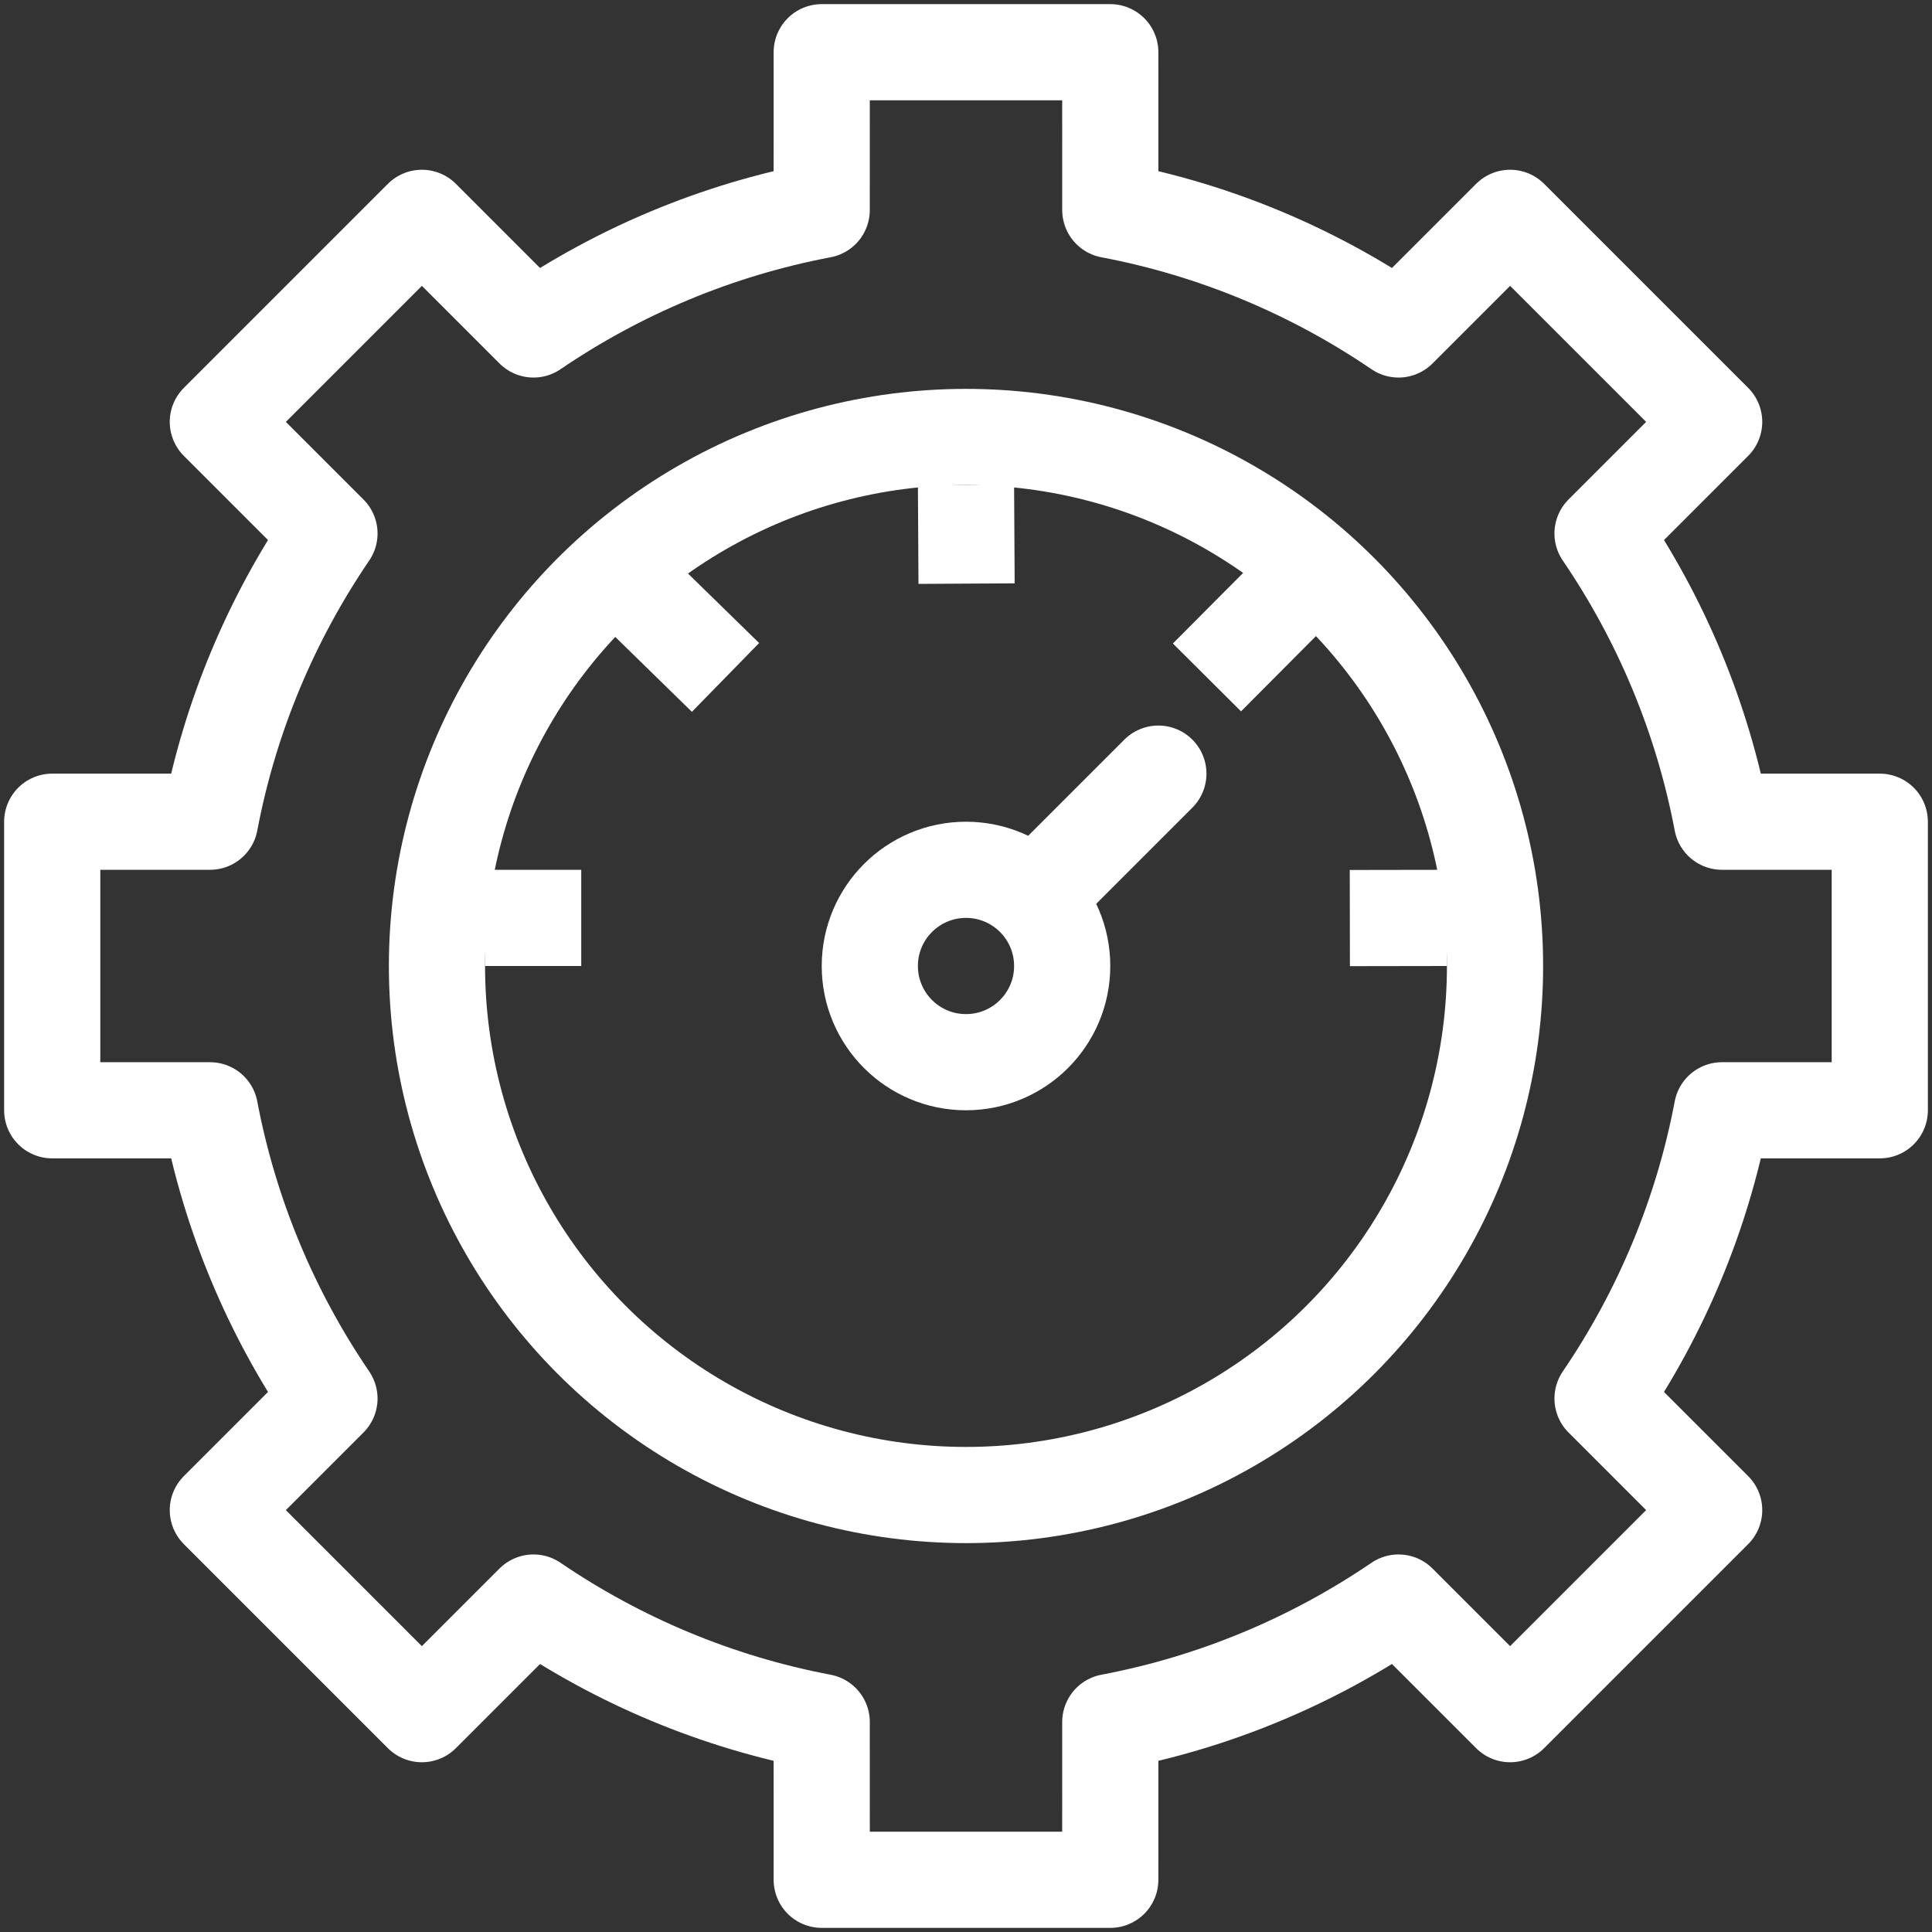
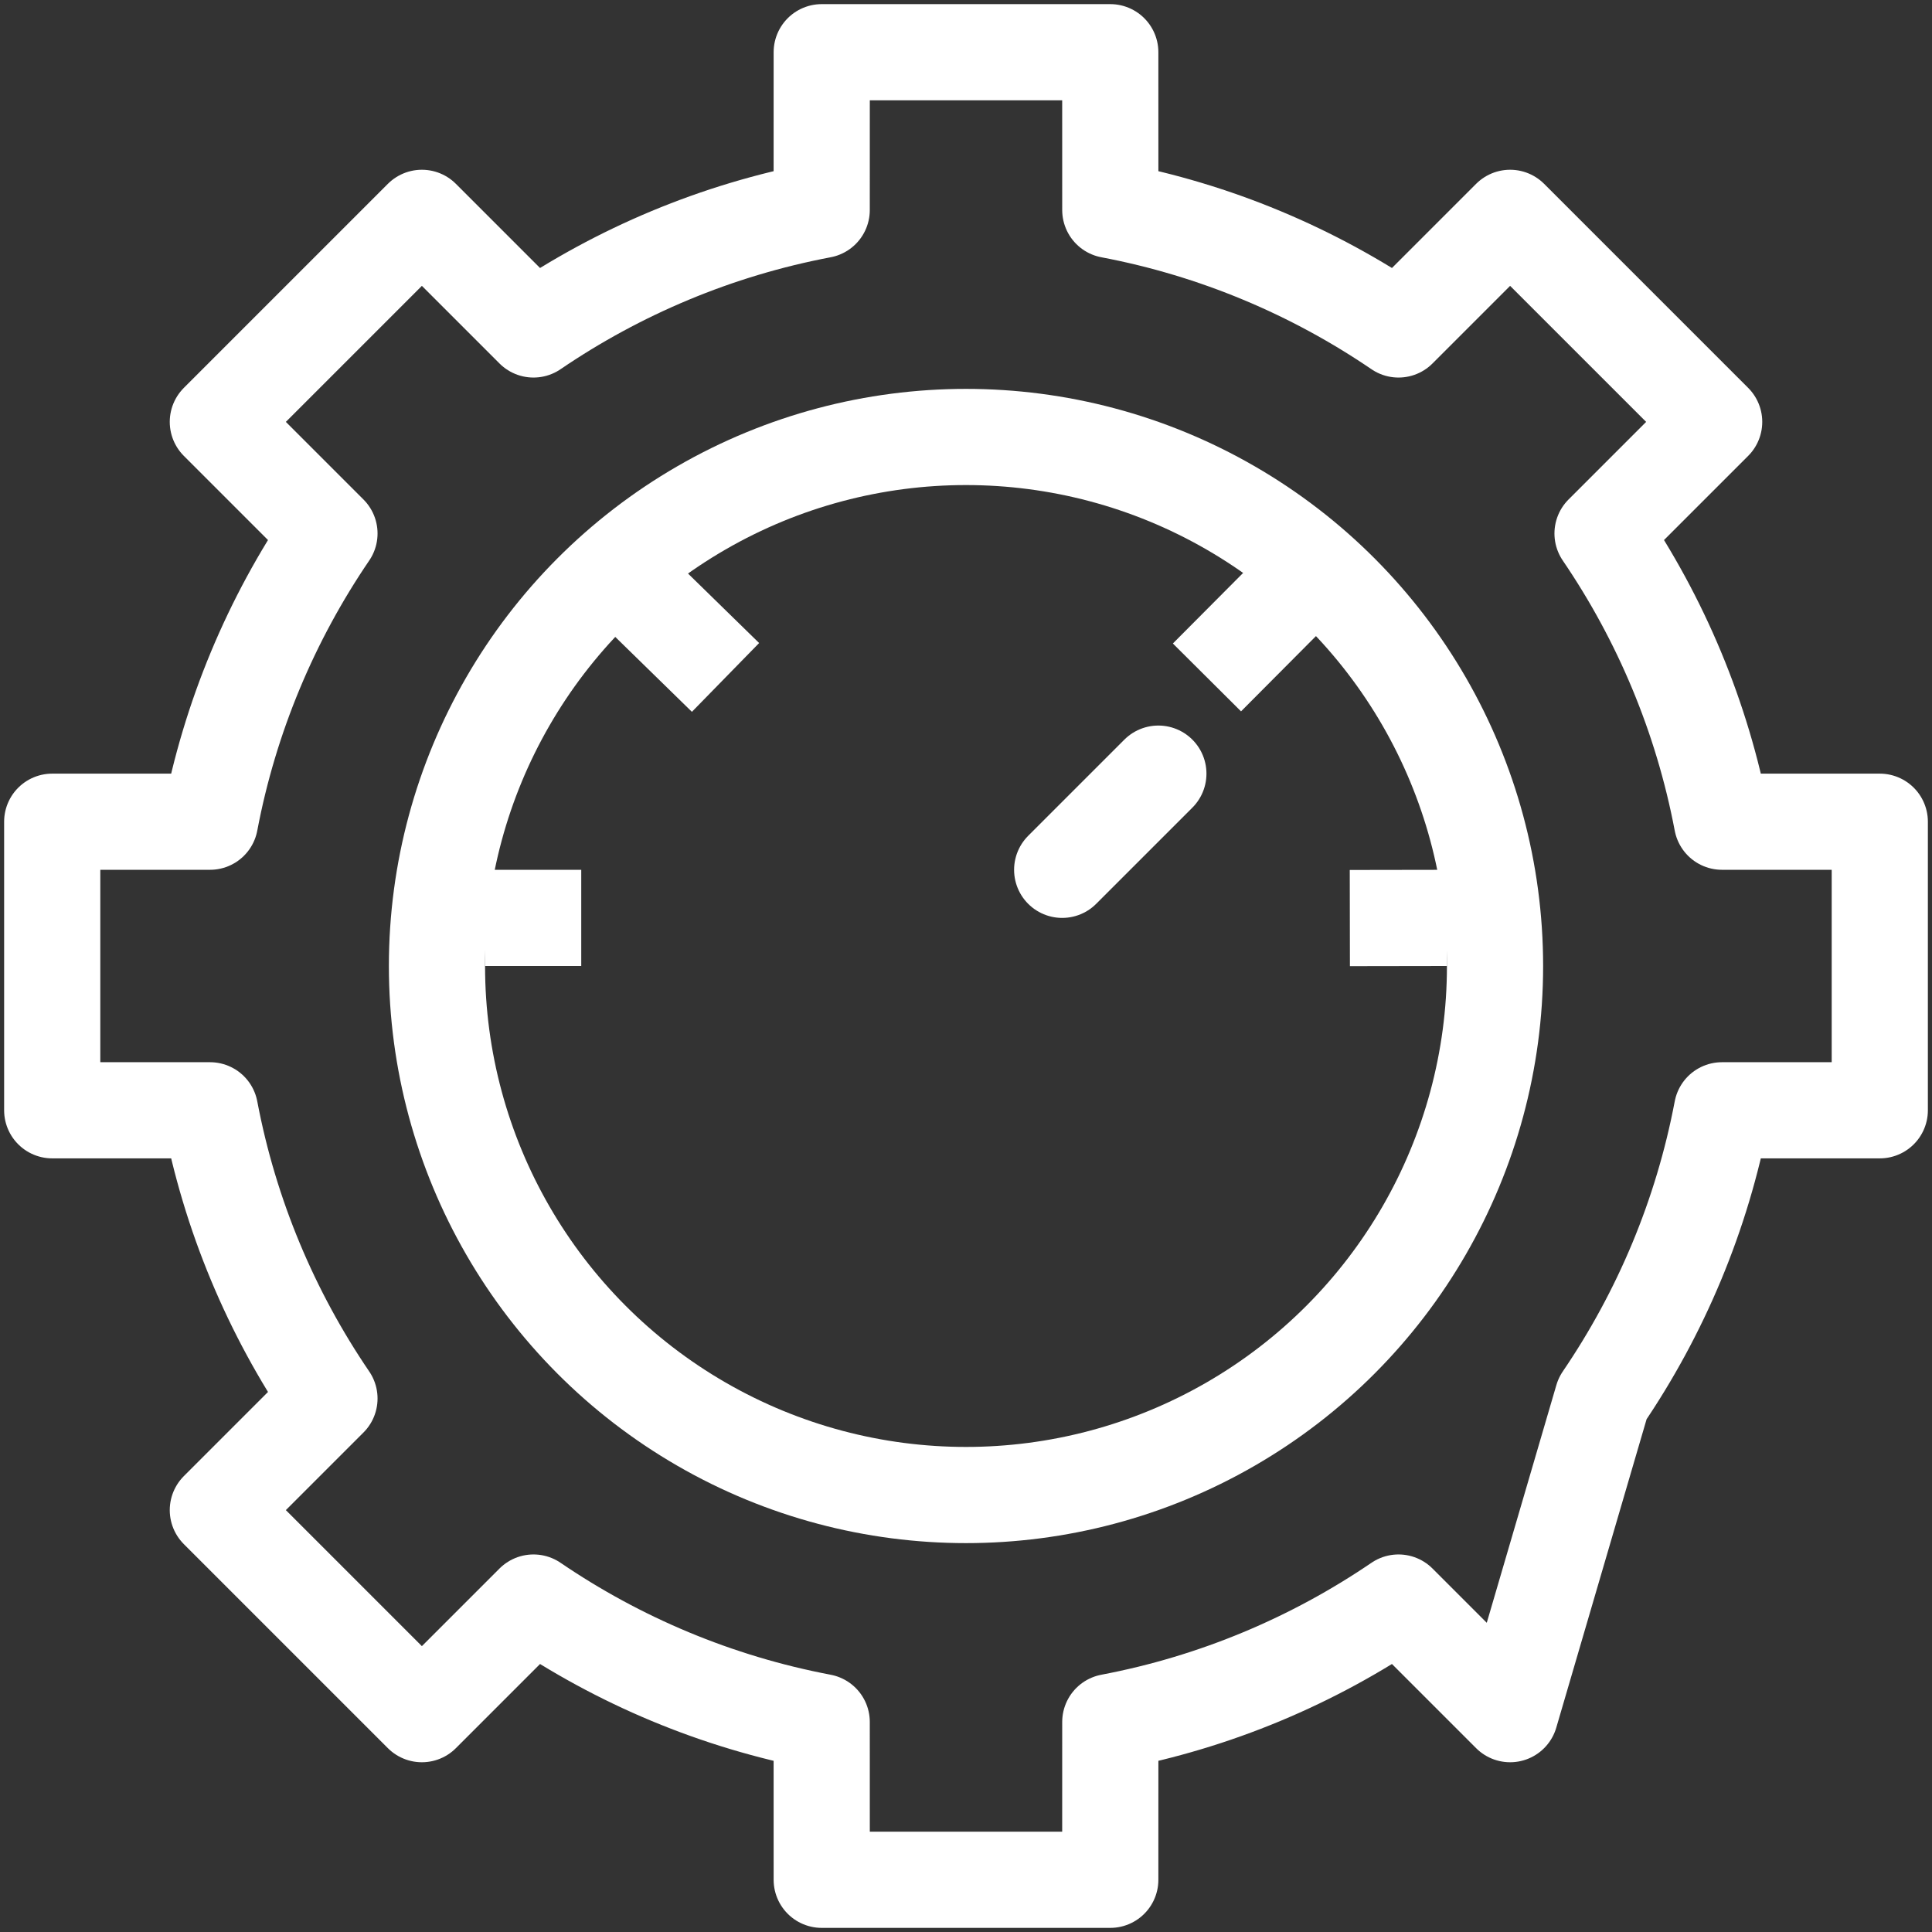
<svg xmlns="http://www.w3.org/2000/svg" width="74px" height="74px" viewBox="0 0 74 74" version="1.1">
  <rect x="0" y="0" width="74" height="74" fill="#333333" stroke="none" />
  <title>Performance</title>
  <g id="Page-1" stroke="none" stroke-width="1" fill="none" fill-rule="evenodd">
    <g id="Infographic-Landing-Page---Opt1" transform="translate(-248, -5017)" stroke="#FFFFFF" stroke-width="3.684">
      <g id="Performance" transform="translate(250, 5019)">
-         <path d="M40.526,0 L40.527,6.044 C44.557,6.808 48.297,8.393 51.566,10.619 L55.841,6.344 L63.656,14.159 L59.381,18.434 C61.607,21.703 63.192,25.443 63.956,29.473 L70,29.474 L70,40.526 L63.956,40.527 C63.192,44.557 61.607,48.297 59.381,51.566 L63.656,55.841 L55.841,63.656 L51.566,59.381 C48.297,61.607 44.557,63.192 40.527,63.956 L40.526,70 L29.474,70 L29.473,63.956 C25.443,63.192 21.703,61.607 18.434,59.381 L14.159,63.656 L6.344,55.841 L10.619,51.566 C8.393,48.297 6.808,44.557 6.044,40.527 L-1.77635684e-15,40.526 L0,29.474 L6.044,29.473 C6.808,25.443 8.393,21.703 10.619,18.434 L6.344,14.159 L14.159,6.344 L18.434,10.619 C21.703,8.393 25.443,6.808 29.473,6.044 L29.474,0 L40.526,0 Z" id="Combined-Shape" stroke-linejoin="round" />
+         <path d="M40.526,0 L40.527,6.044 C44.557,6.808 48.297,8.393 51.566,10.619 L55.841,6.344 L63.656,14.159 L59.381,18.434 C61.607,21.703 63.192,25.443 63.956,29.473 L70,29.474 L70,40.526 L63.956,40.527 C63.192,44.557 61.607,48.297 59.381,51.566 L55.841,63.656 L51.566,59.381 C48.297,61.607 44.557,63.192 40.527,63.956 L40.526,70 L29.474,70 L29.473,63.956 C25.443,63.192 21.703,61.607 18.434,59.381 L14.159,63.656 L6.344,55.841 L10.619,51.566 C8.393,48.297 6.808,44.557 6.044,40.527 L-1.77635684e-15,40.526 L0,29.474 L6.044,29.473 C6.808,25.443 8.393,21.703 10.619,18.434 L6.344,14.159 L14.159,6.344 L18.434,10.619 C21.703,8.393 25.443,6.808 29.473,6.044 L29.474,0 L40.526,0 Z" id="Combined-Shape" stroke-linejoin="round" />
        <circle id="Oval-Copy-4" cx="35" cy="35" r="20.263" />
-         <circle id="Oval" cx="35" cy="35" r="3.684" />
        <line x1="38.684" y1="31.316" x2="42.368" y2="27.632" id="Path-21" stroke-linecap="round" />
        <line x1="53.421" y1="33.158" x2="49.702" y2="33.164" id="Path-19" />
-         <line x1="35.022" y1="20.354" x2="35" y2="16.579" id="Path-19-Copy-2" />
        <line x1="25.789" y1="23.947" x2="22.114" y2="20.356" id="Path-19-Copy-3" />
        <line x1="47.895" y1="23.947" x2="44.228" y2="20.263" id="Path-19-Copy-4" transform="translate(46.062, 21.277) scale(-1, 1) translate(-46.062, -21.277) " />
        <line x1="20.263" y1="33.158" x2="16.579" y2="33.158" id="Path-19-Copy" />
      </g>
    </g>
  </g>
</svg>